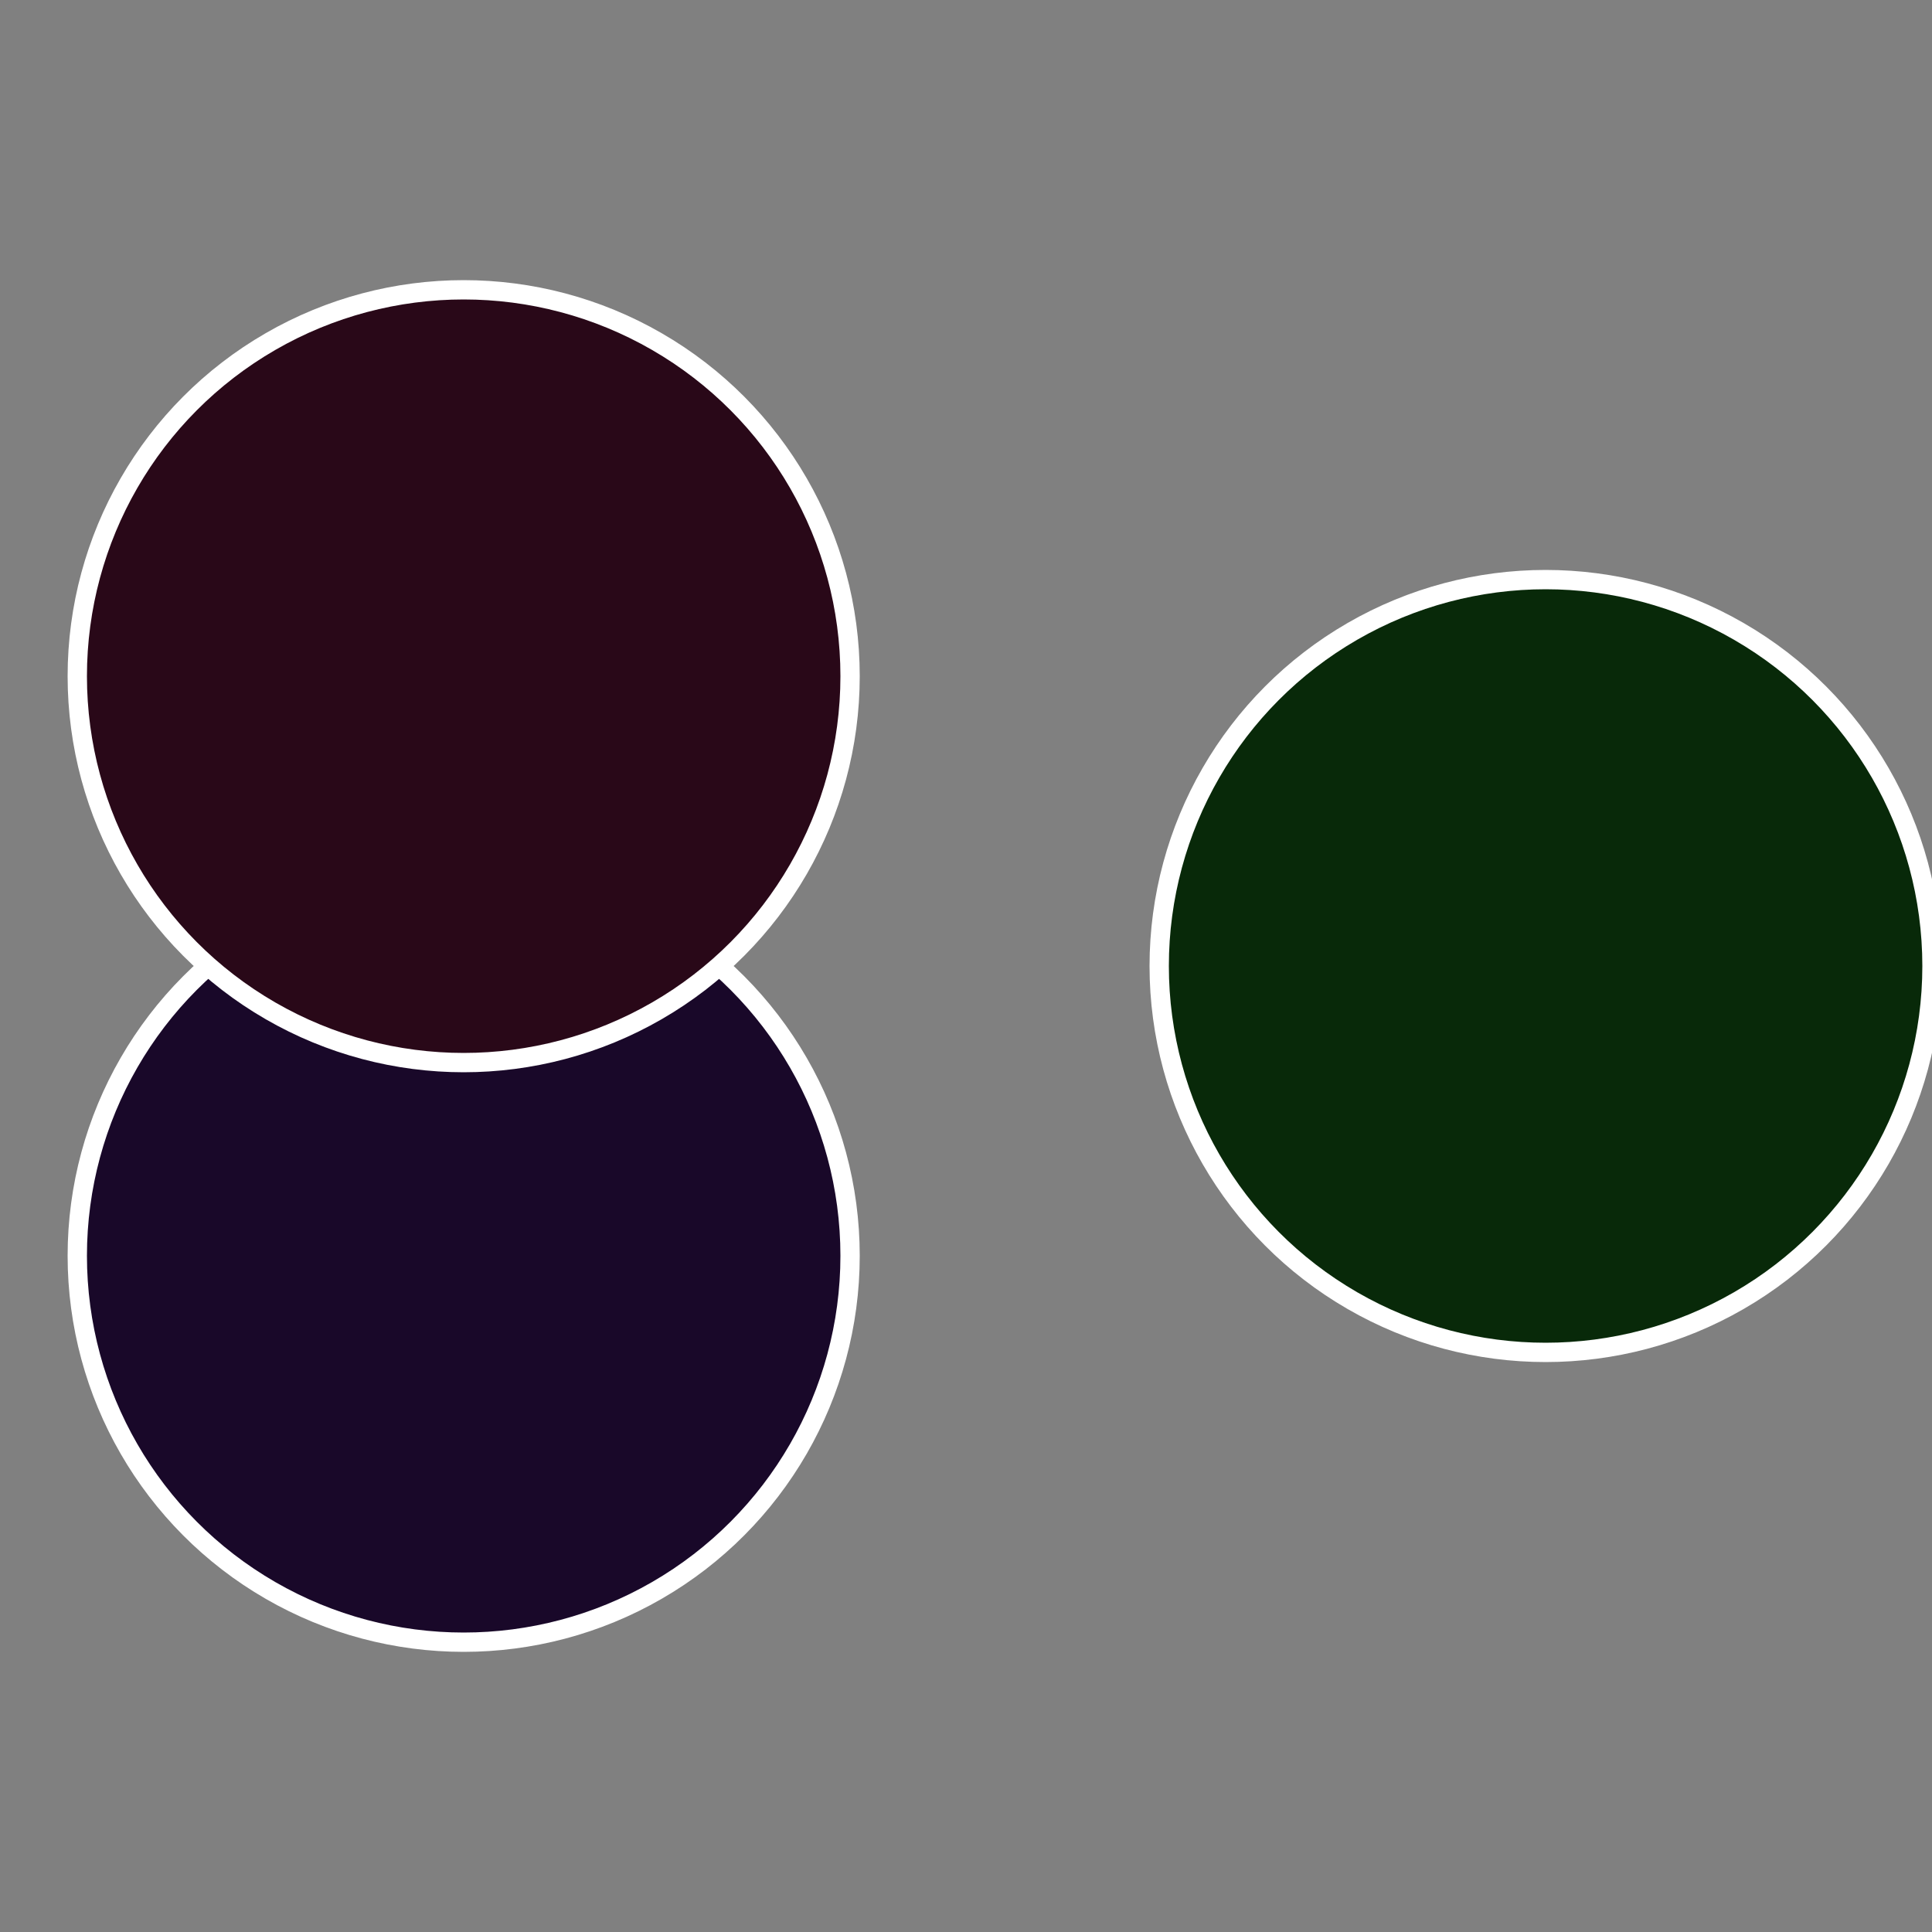
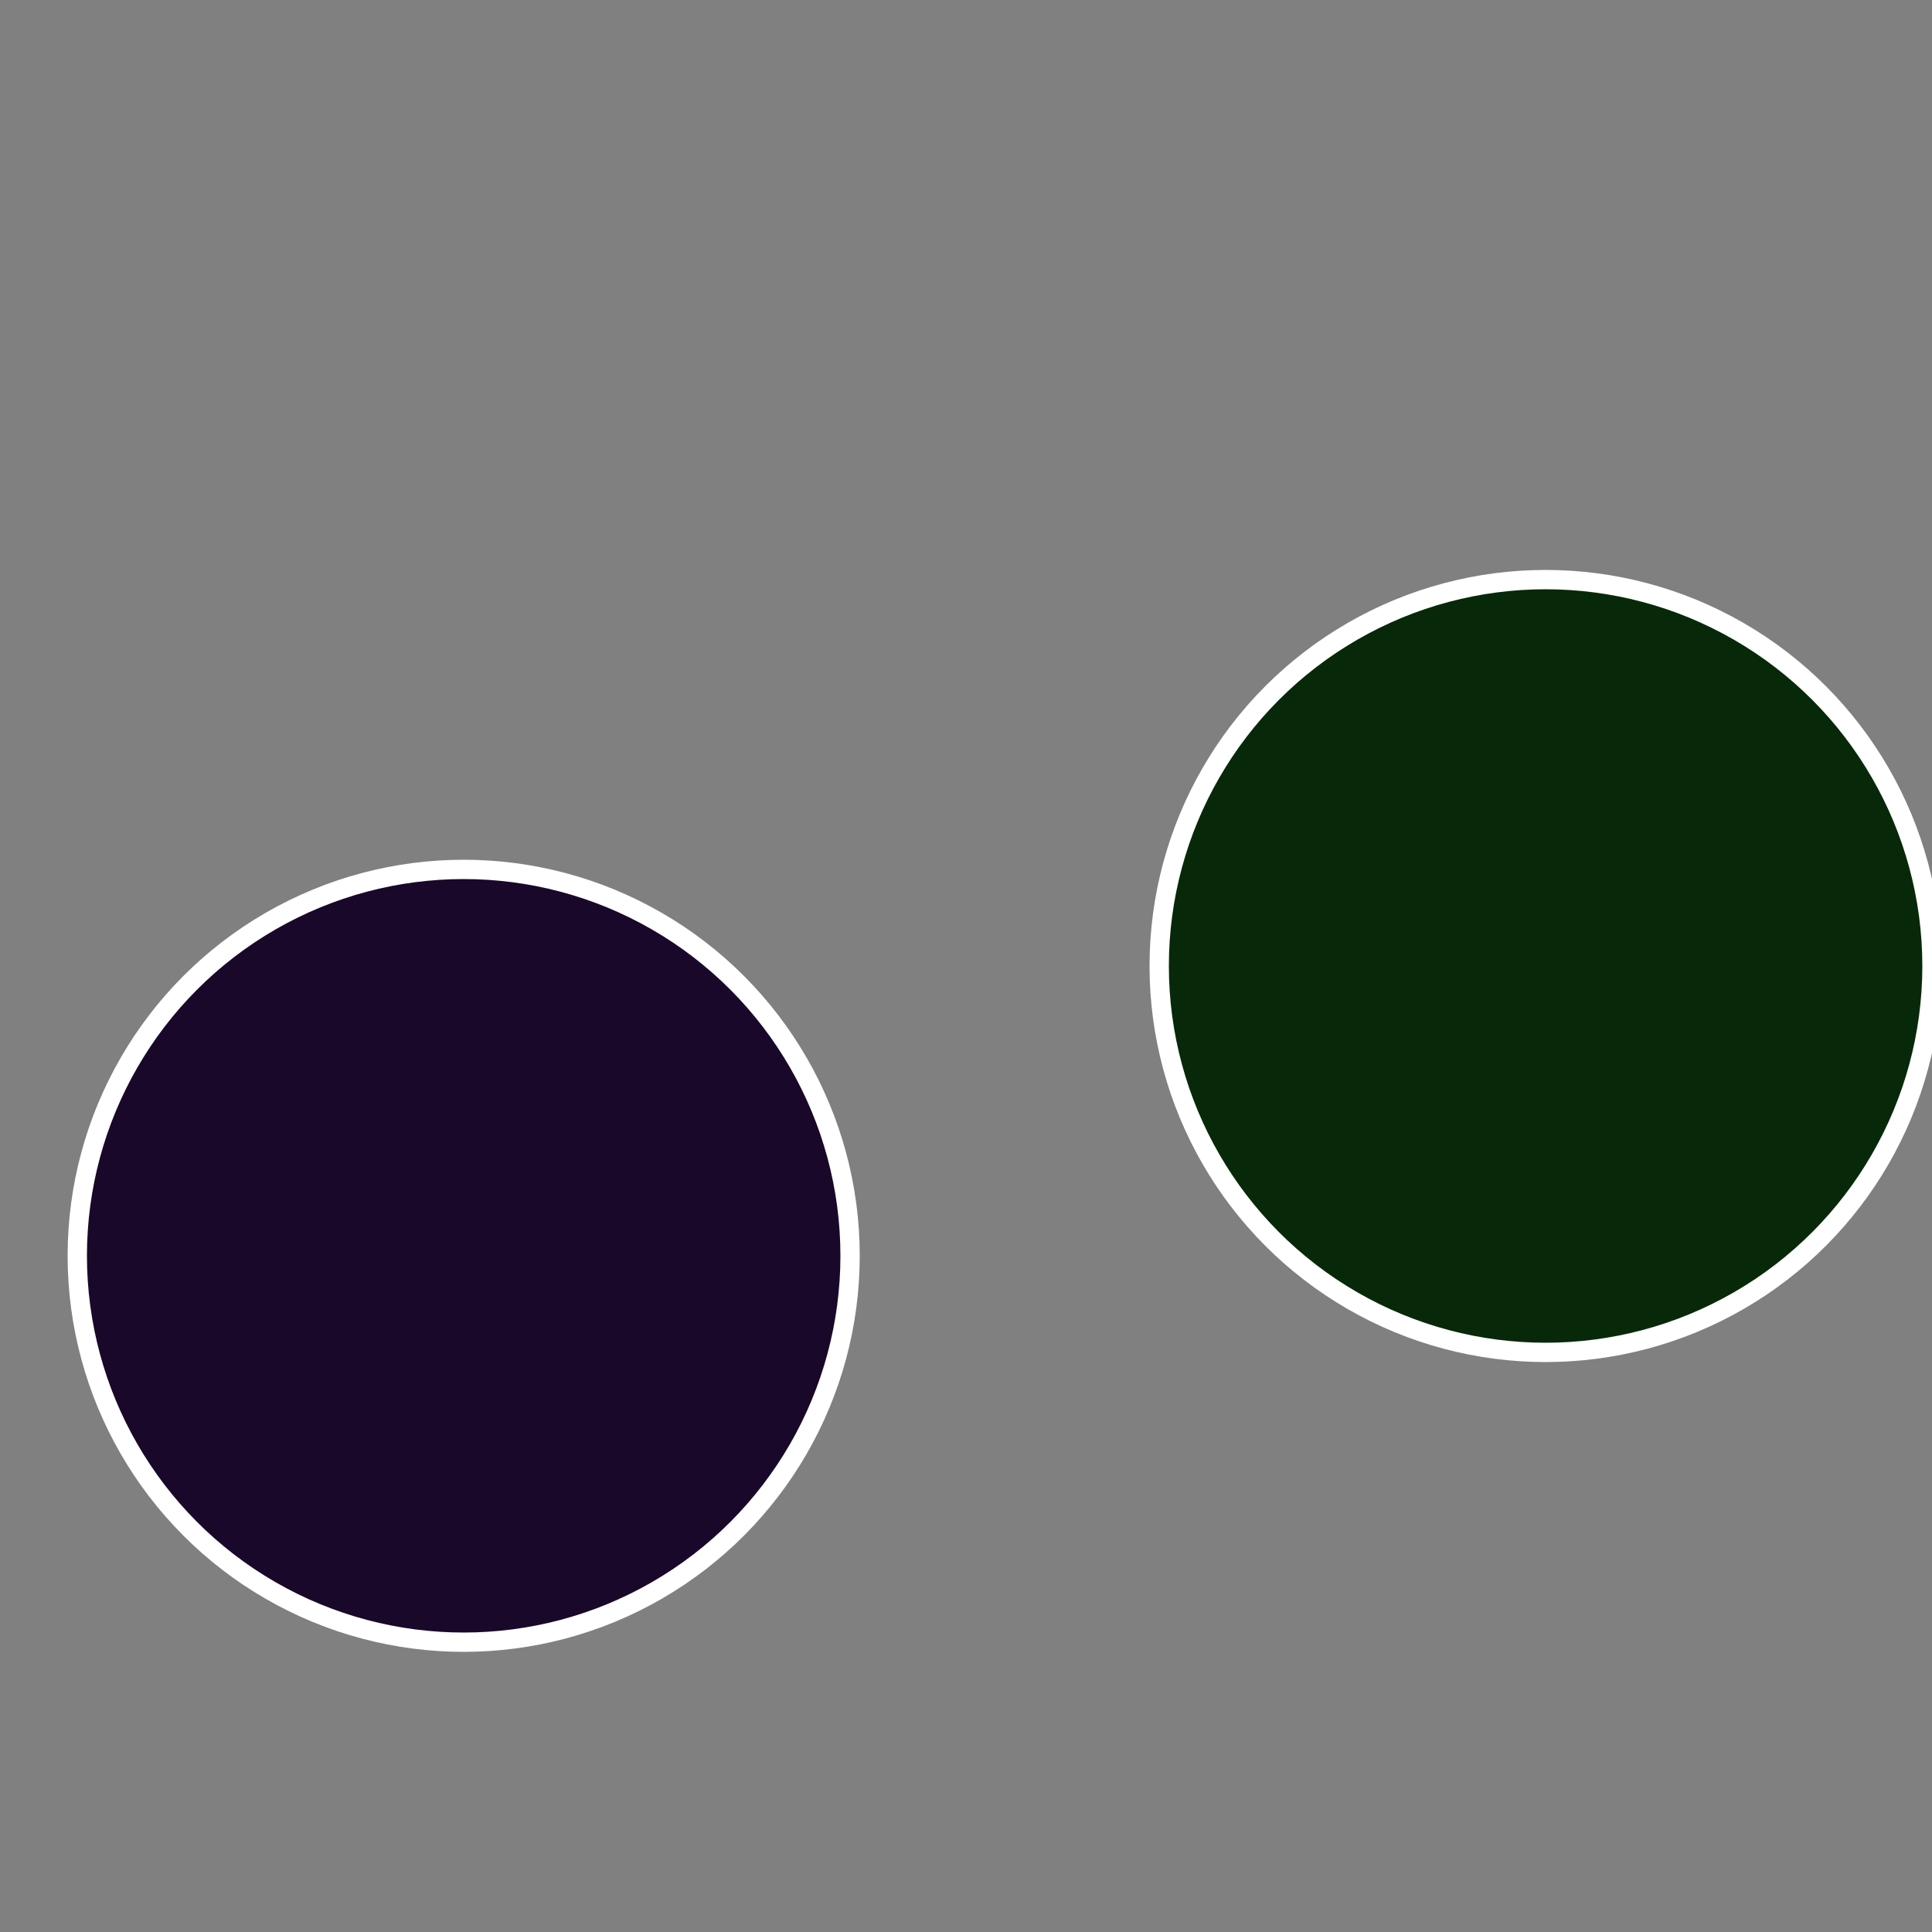
<svg xmlns="http://www.w3.org/2000/svg" width="500" height="500" viewBox="-1 -1 2 2">
  <rect x="-1" y="-1" width="2" height="2" fill="#808080" stroke="none" />
  <circle cx="0.6" cy="0" r="0.4" fill="#082909" stroke="#fff" stroke-width="1%" />
  <circle cx="-0.52" cy="0.3" r="0.4" fill="#190829" stroke="#fff" stroke-width="1%" />
-   <circle cx="-0.52" cy="-0.3" r="0.4" fill="#290818" stroke="#fff" stroke-width="1%" />
</svg>